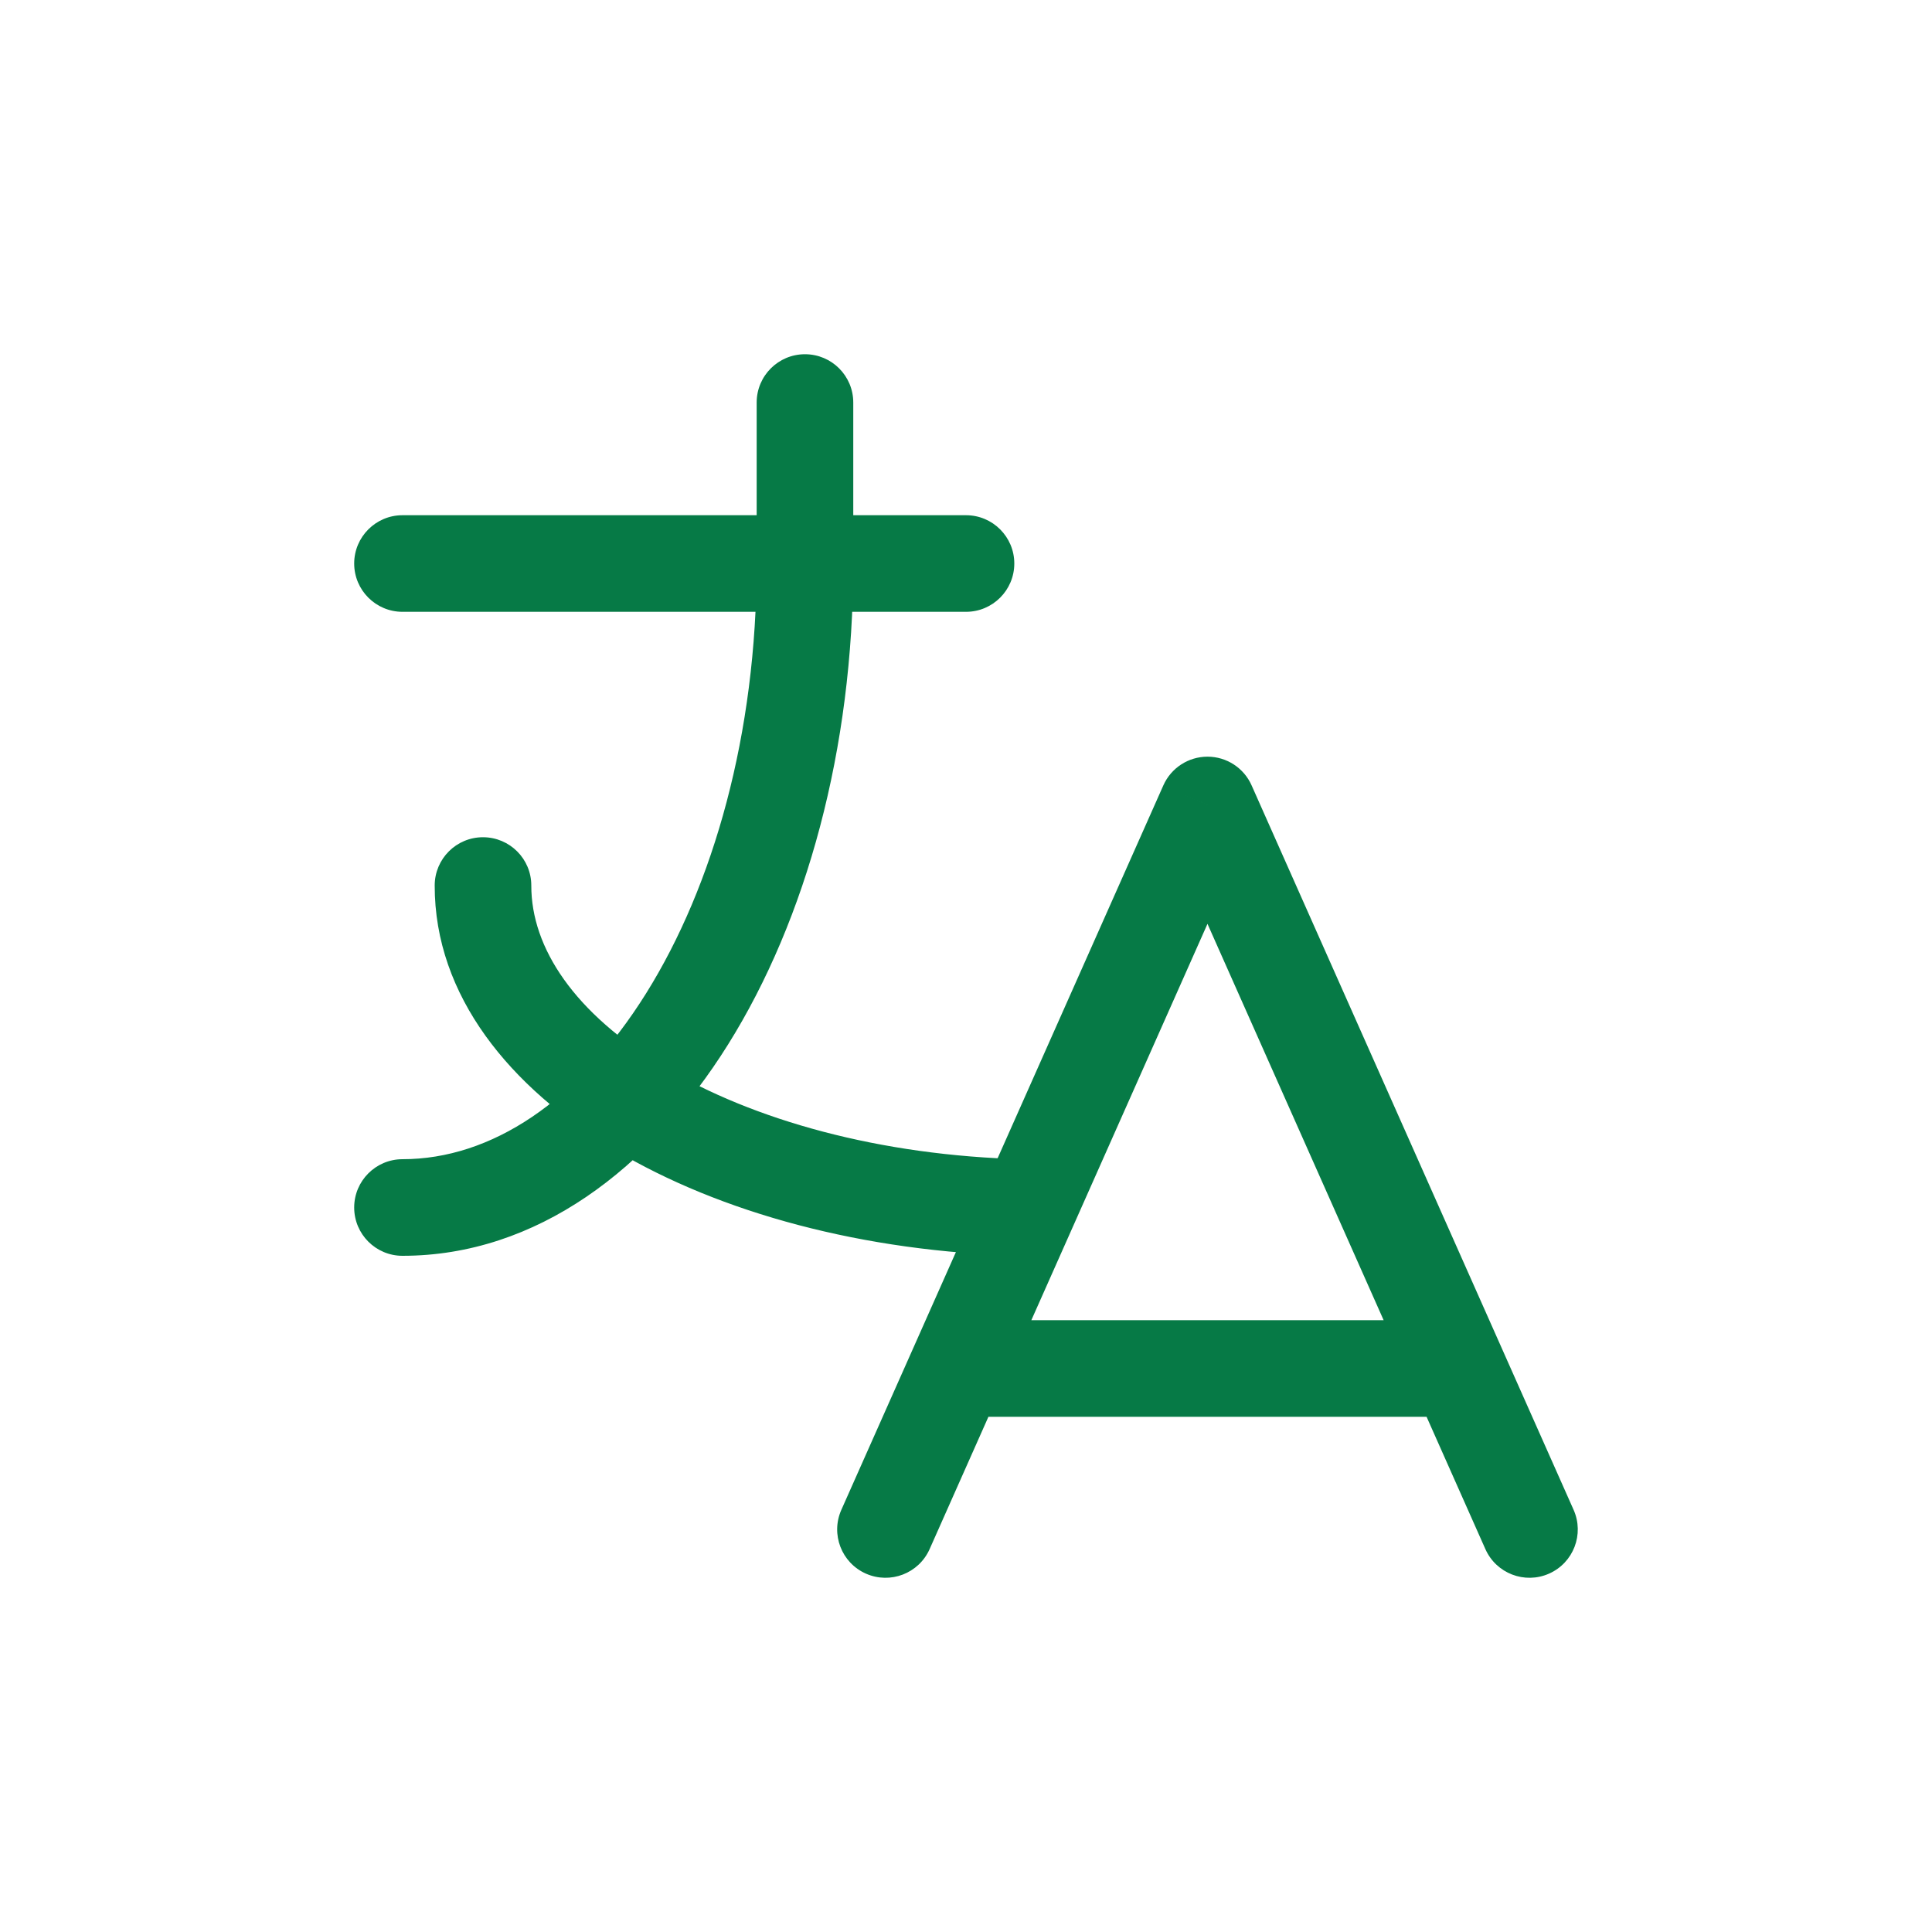
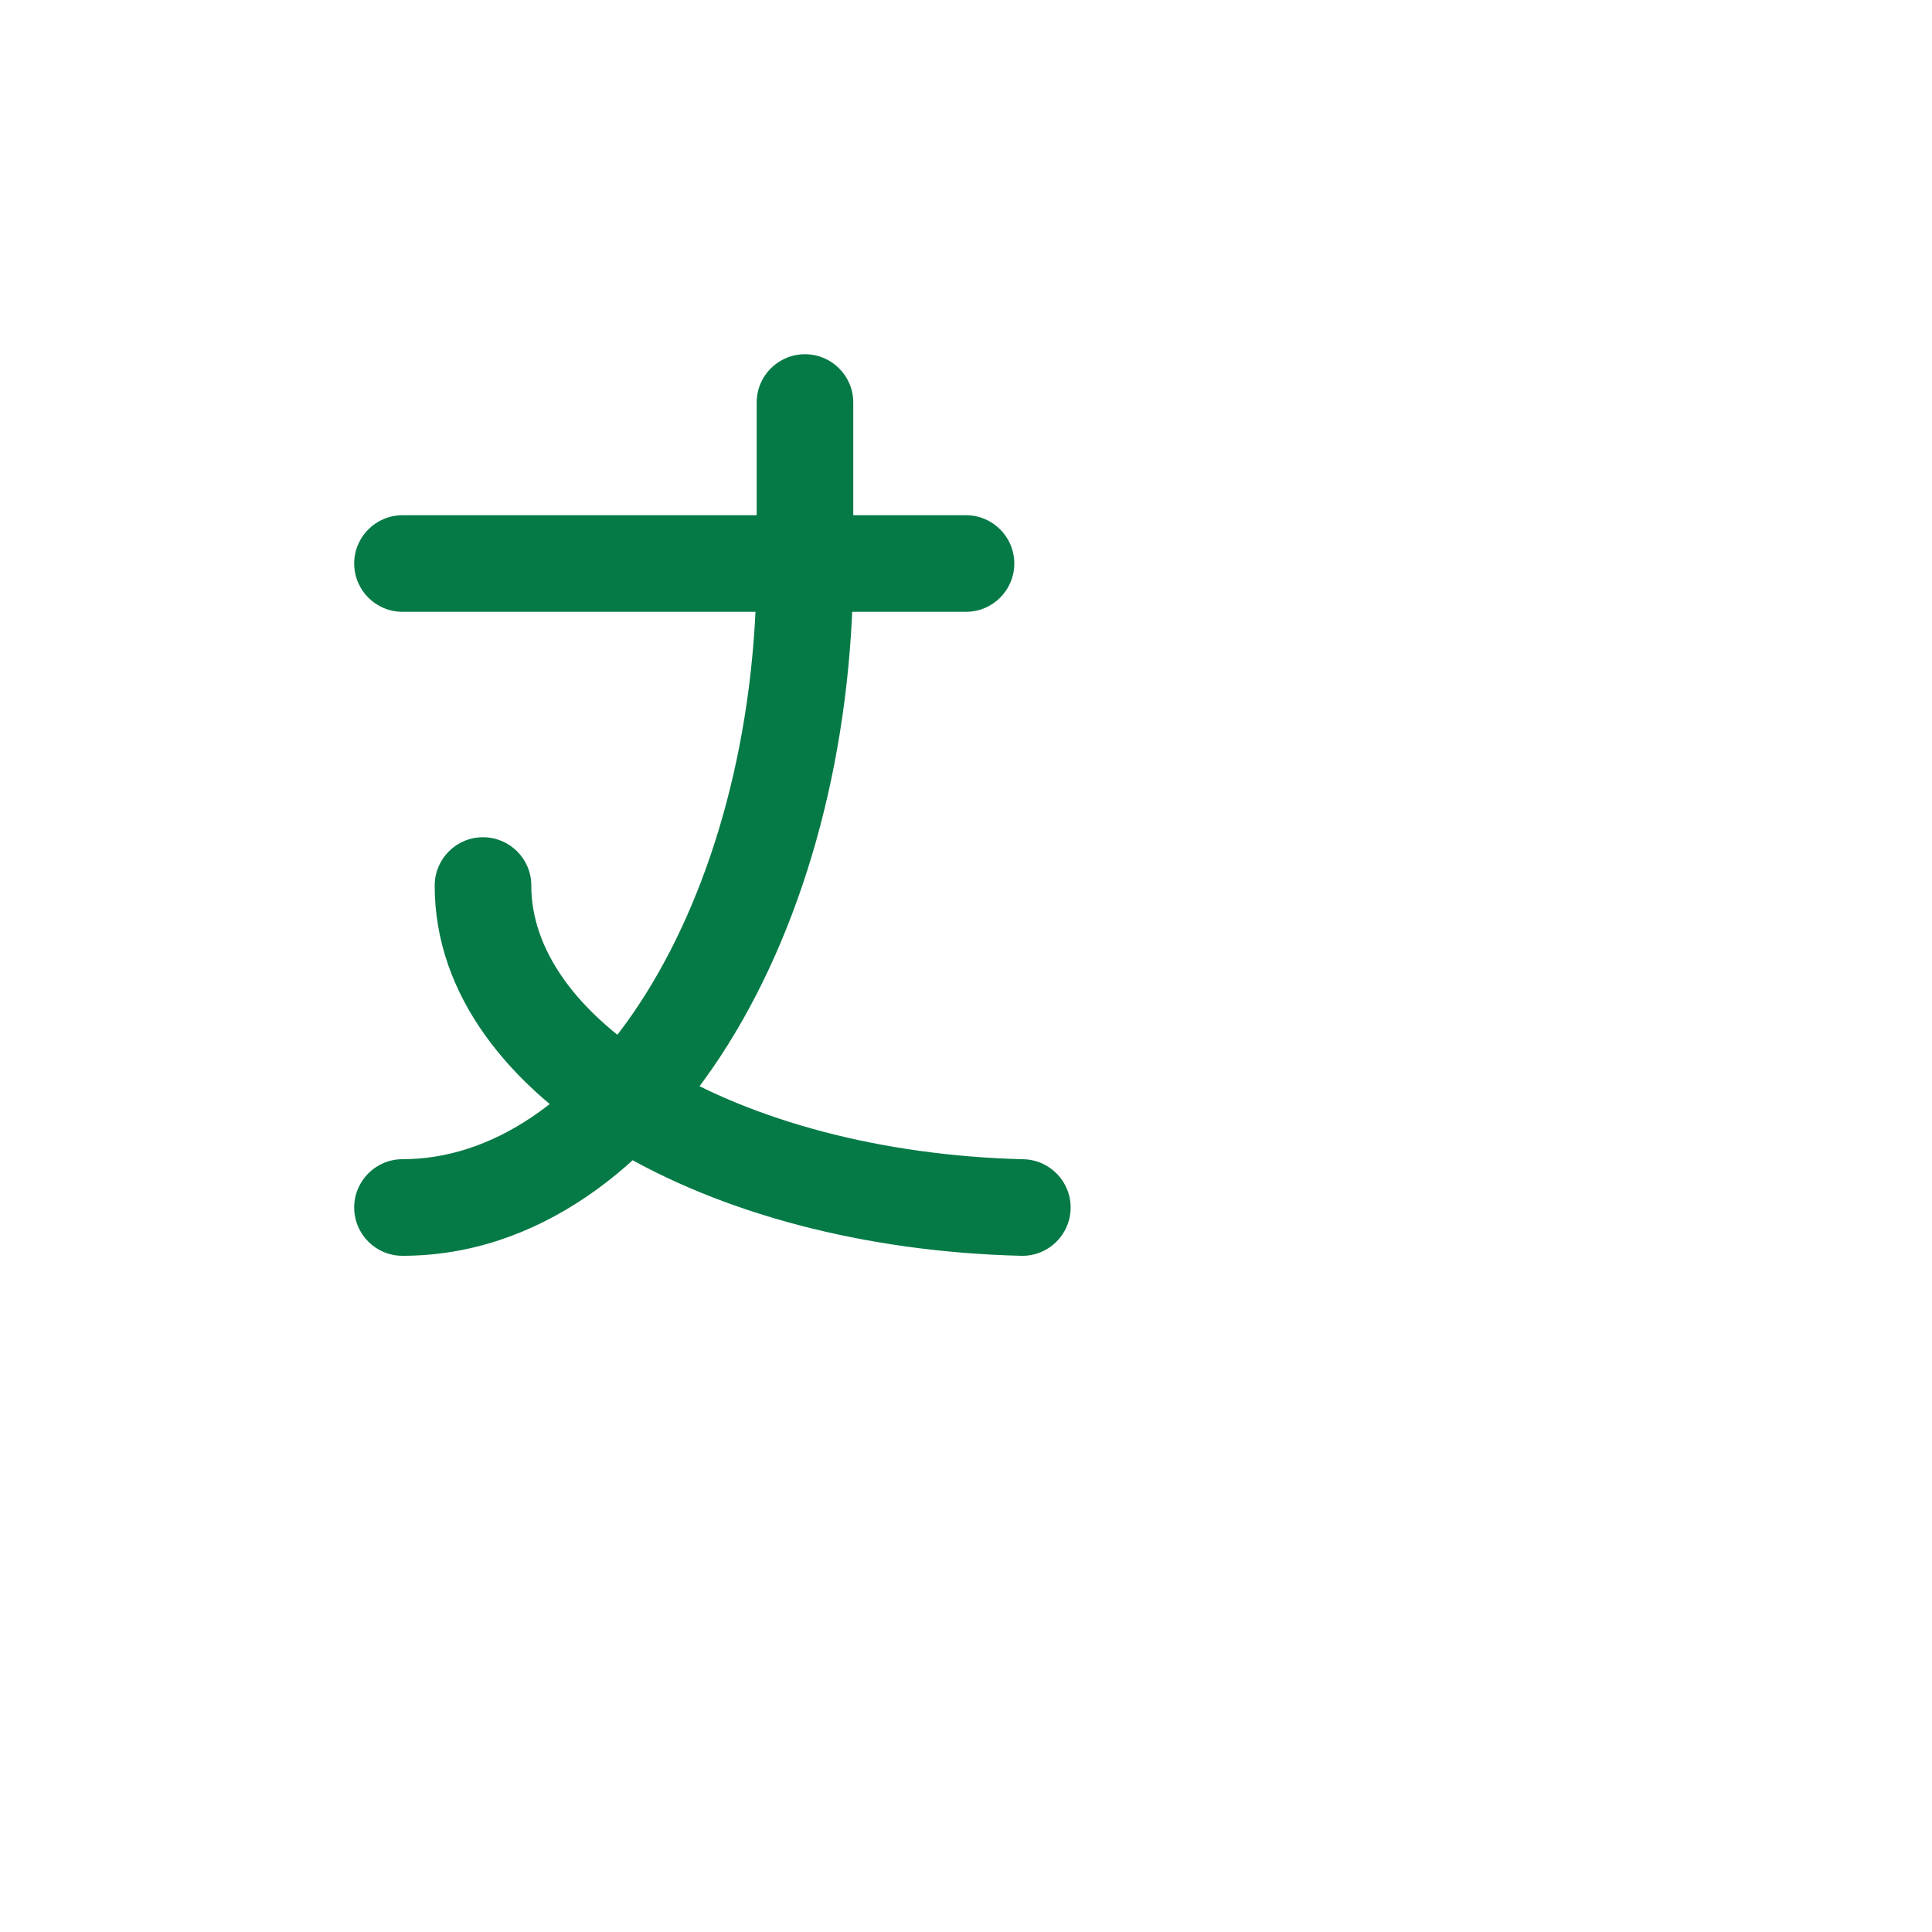
<svg xmlns="http://www.w3.org/2000/svg" width="40" height="40" viewBox="0 0 40 40" fill="none">
  <path d="M8.333 10.667C7.781 10.667 7.333 11.115 7.333 11.667C7.333 12.219 7.781 12.667 8.333 12.667V10.667ZM20 12.667C20.552 12.667 21 12.219 21 11.667C21 11.115 20.552 10.667 20 10.667V12.667ZM17.666 8.334C17.666 7.781 17.219 7.334 16.666 7.334C16.114 7.334 15.666 7.781 15.666 8.334H17.666ZM8.333 24C7.781 24 7.333 24.448 7.333 25C7.333 25.553 7.781 26 8.333 26V24ZM11 18.335C11.001 17.783 10.554 17.335 10.001 17.334C9.449 17.333 9.001 17.78 9 18.332L11 18.335ZM21.142 26C21.694 26.014 22.152 25.577 22.166 25.025C22.18 24.473 21.743 24.014 21.191 24.001L21.142 26ZM8.333 12.667H20V10.667H8.333V12.667ZM15.666 8.334V11.667H17.666V8.334H15.666ZM15.666 11.667C15.666 15.191 14.771 18.335 13.378 20.565C11.975 22.809 10.165 24 8.333 24V26C11.103 26 13.46 24.206 15.074 21.625C16.696 19.03 17.666 15.506 17.666 11.667H15.666ZM9 18.332C8.996 20.618 10.563 22.517 12.726 23.808C14.912 25.113 17.88 25.92 21.142 26L21.191 24.001C18.205 23.927 15.588 23.188 13.751 22.091C11.89 20.98 10.998 19.623 11 18.335L9 18.332Z" fill="#067A46" />
-   <path d="M17.419 31.26C17.195 31.765 17.422 32.356 17.927 32.58C18.432 32.804 19.023 32.577 19.247 32.072L17.419 31.26ZM25 16.666L25.913 16.26C25.753 15.899 25.395 15.666 25 15.666C24.605 15.666 24.246 15.899 24.086 16.26L25 16.666ZM30.753 32.072C30.977 32.577 31.568 32.804 32.072 32.58C32.577 32.356 32.804 31.765 32.58 31.26L30.753 32.072ZM30.166 29.333C30.719 29.333 31.166 28.885 31.166 28.333C31.166 27.781 30.719 27.333 30.166 27.333V29.333ZM19.833 27.333C19.281 27.333 18.833 27.781 18.833 28.333C18.833 28.885 19.281 29.333 19.833 29.333V27.333ZM19.247 32.072L25.913 17.072L24.086 16.26L17.419 31.26L19.247 32.072ZM24.086 17.072L30.753 32.072L32.58 31.26L25.913 16.26L24.086 17.072ZM30.166 27.333H19.833V29.333H30.166V27.333Z" fill="#067A46" />
</svg>